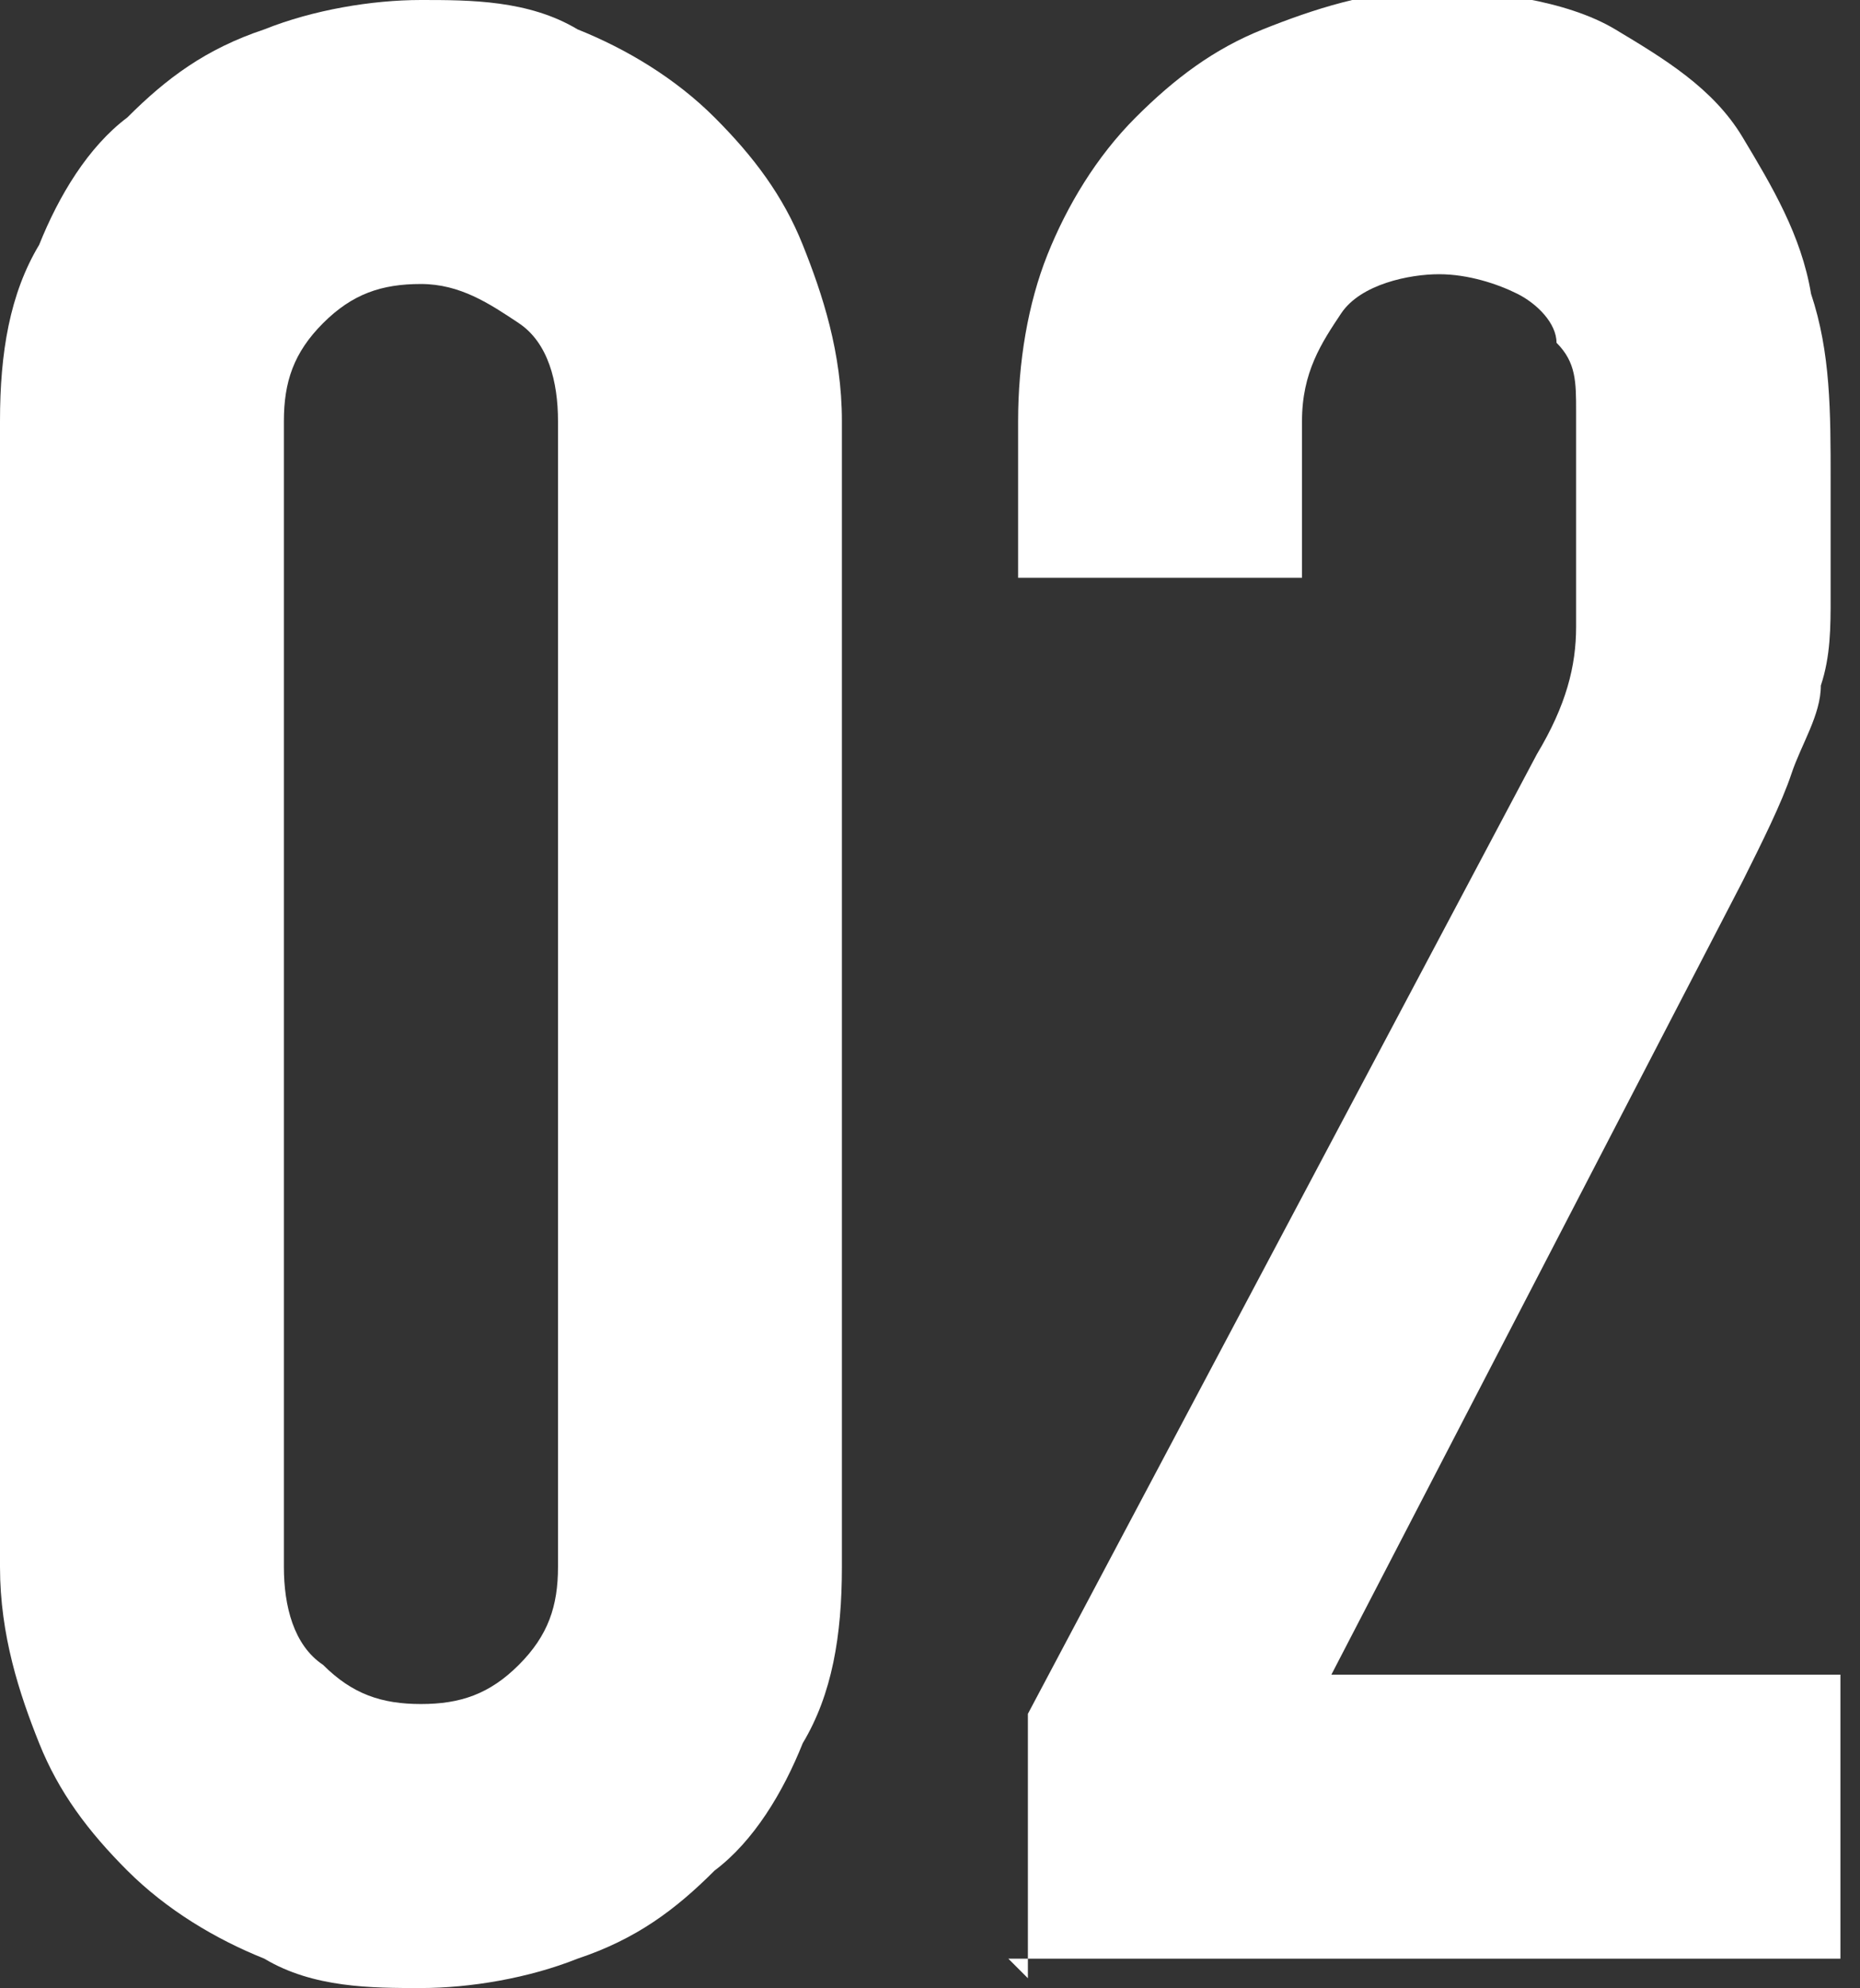
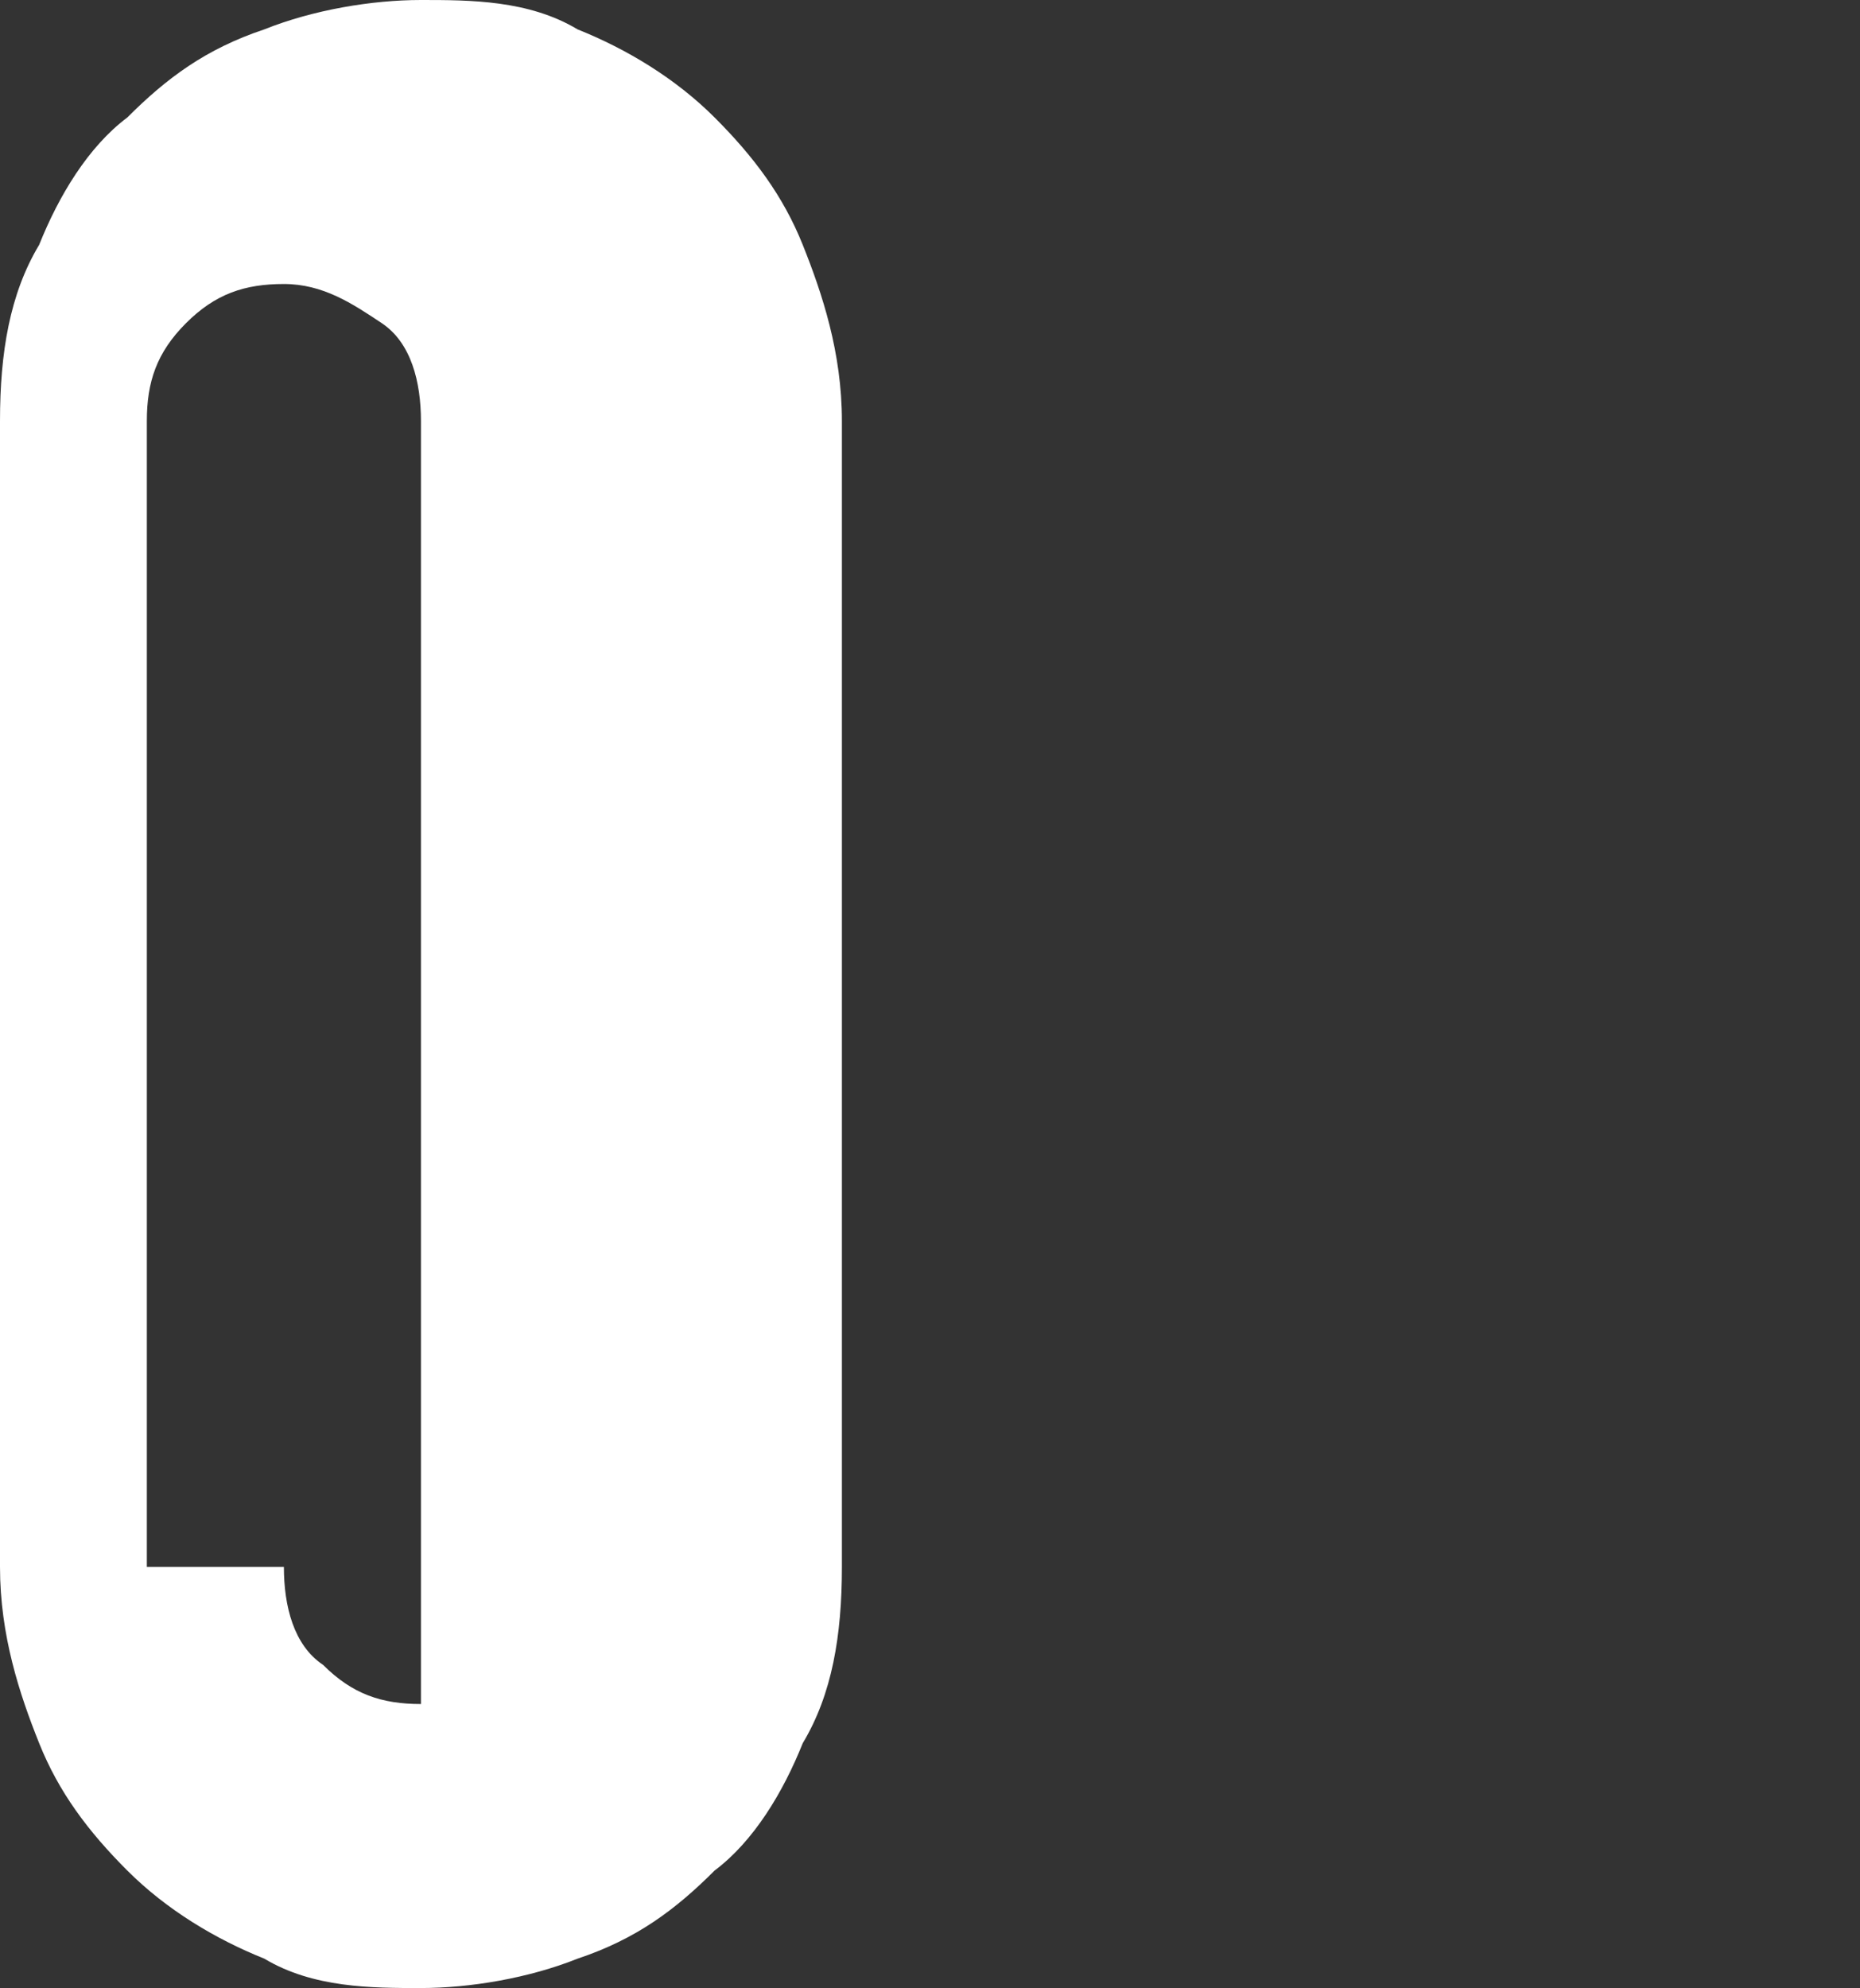
<svg xmlns="http://www.w3.org/2000/svg" id="_レイヤー_1" data-name="レイヤー_1" version="1.1" viewBox="0 0 19 20.3">
  <rect x="0" y="0" width="19" height="20.3" fill="#333333" stroke="none" />
  <defs>
    <style>
      .st0 {
        isolation: isolate;
      }

      .st1 {
        fill: #fff;
      }
    </style>
  </defs>
  <g id="_02" class="st0">
    <g class="st0">
-       <path class="st1" d="M0,4.3c0-.7.1-1.3.4-1.8.2-.5.5-1,.9-1.3.4-.4.8-.7,1.4-.9.5-.2,1.1-.3,1.6-.3s1.1,0,1.6.3c.5.2,1,.5,1.4.9.4.4.7.8.9,1.3.2.5.4,1.1.4,1.8v11.7c0,.7-.1,1.3-.4,1.8-.2.5-.5,1-.9,1.3-.4.4-.8.7-1.4.9-.5.2-1.1.3-1.6.3s-1.1,0-1.6-.3c-.5-.2-1-.5-1.4-.9-.4-.4-.7-.8-.9-1.3-.2-.5-.4-1.1-.4-1.8V4.3ZM2.9,16c0,.4.1.8.4,1,.3.3.6.4,1,.4s.7-.1,1-.4.4-.6.4-1V4.3c0-.4-.1-.8-.4-1s-.6-.4-1-.4-.7.1-1,.4c-.3.3-.4.6-.4,1v11.7Z" />
-       <path class="st1" d="M10.5,20.2v-2.7l5.2-9.8c.3-.5.4-.9.4-1.3,0-.4,0-.8,0-1.4s0-.5,0-.8,0-.5-.2-.7c0-.2-.2-.4-.4-.5-.2-.1-.5-.2-.8-.2s-.8.1-1,.4-.4.6-.4,1.1v1.6h-2.9v-1.6c0-.6.1-1.2.3-1.7.2-.5.5-1,.9-1.4.4-.4.8-.7,1.3-.9.5-.2,1.1-.4,1.7-.4s1.4.1,1.9.4c.5.3,1,.6,1.3,1.1.3.5.6,1,.7,1.6.2.6.2,1.2.2,1.9s0,.9,0,1.2c0,.3,0,.6-.1.9,0,.3-.2.6-.3.9-.1.3-.3.7-.5,1.1l-4.2,8.1h5.2v2.9h-8.5Z" />
+       <path class="st1" d="M0,4.3c0-.7.1-1.3.4-1.8.2-.5.5-1,.9-1.3.4-.4.8-.7,1.4-.9.5-.2,1.1-.3,1.6-.3s1.1,0,1.6.3c.5.2,1,.5,1.4.9.4.4.7.8.9,1.3.2.5.4,1.1.4,1.8v11.7c0,.7-.1,1.3-.4,1.8-.2.5-.5,1-.9,1.3-.4.4-.8.7-1.4.9-.5.2-1.1.3-1.6.3s-1.1,0-1.6-.3c-.5-.2-1-.5-1.4-.9-.4-.4-.7-.8-.9-1.3-.2-.5-.4-1.1-.4-1.8V4.3ZM2.9,16c0,.4.1.8.4,1,.3.3.6.4,1,.4V4.3c0-.4-.1-.8-.4-1s-.6-.4-1-.4-.7.1-1,.4c-.3.3-.4.6-.4,1v11.7Z" />
    </g>
  </g>
</svg>